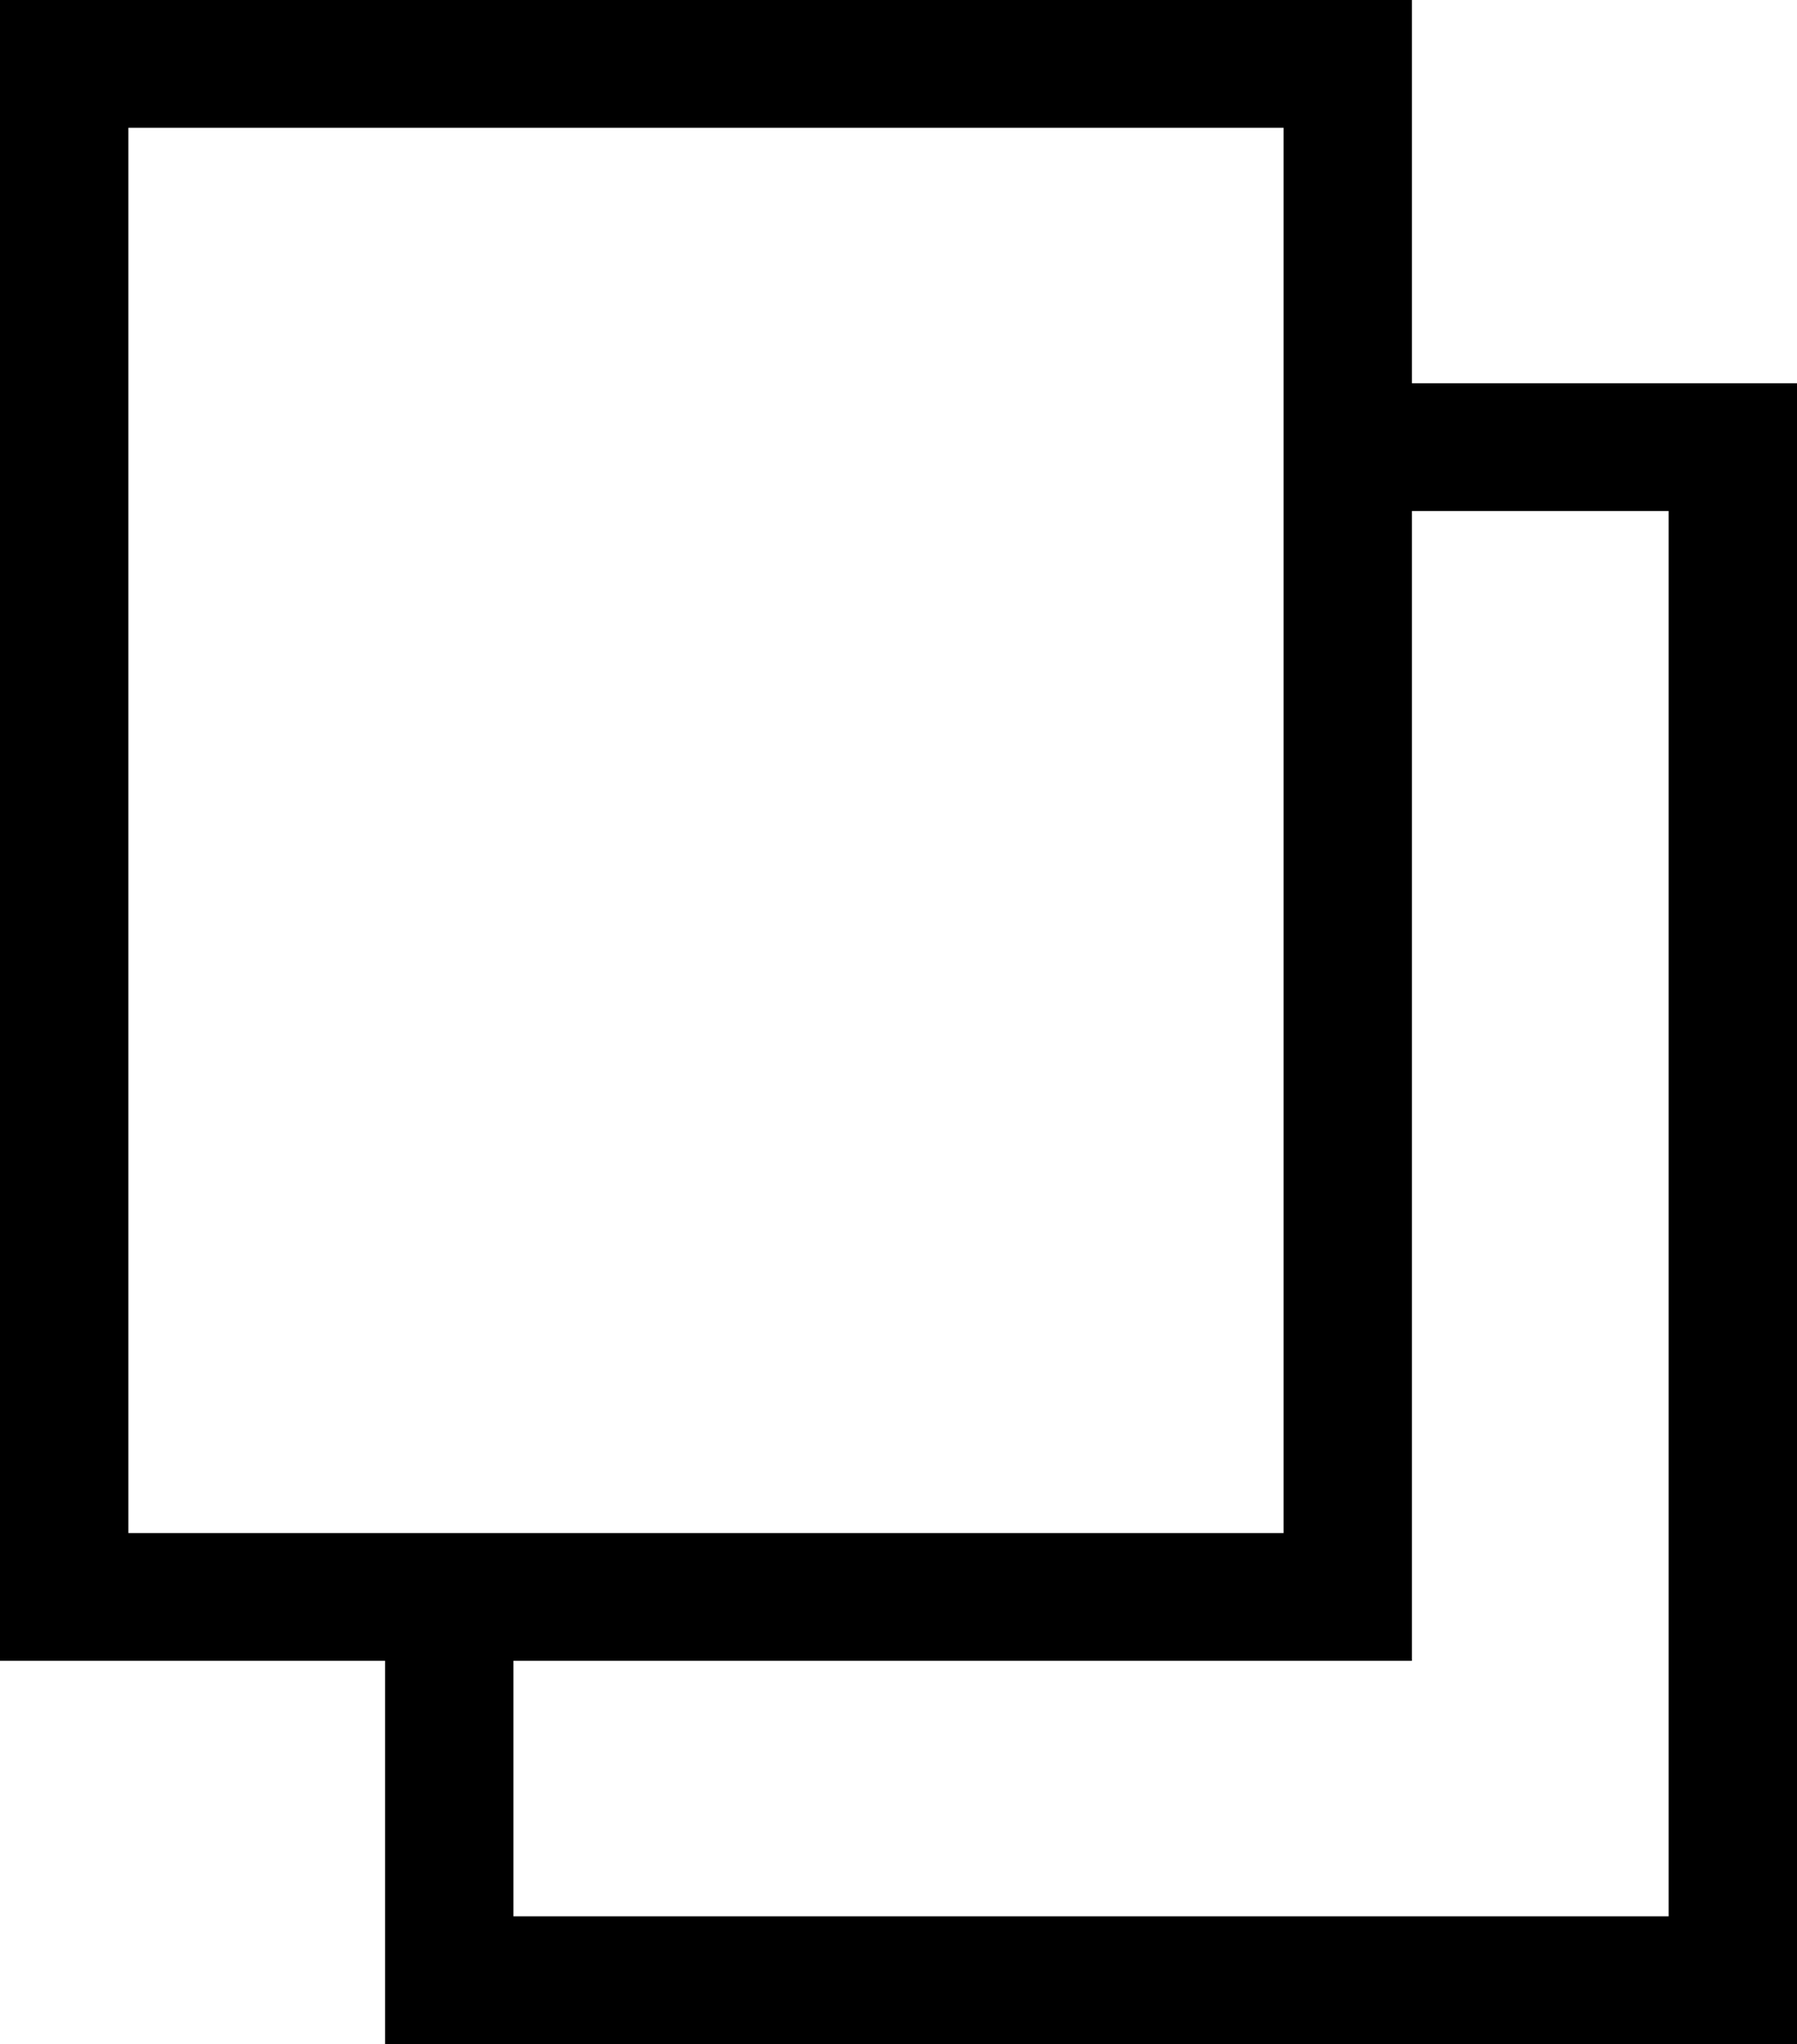
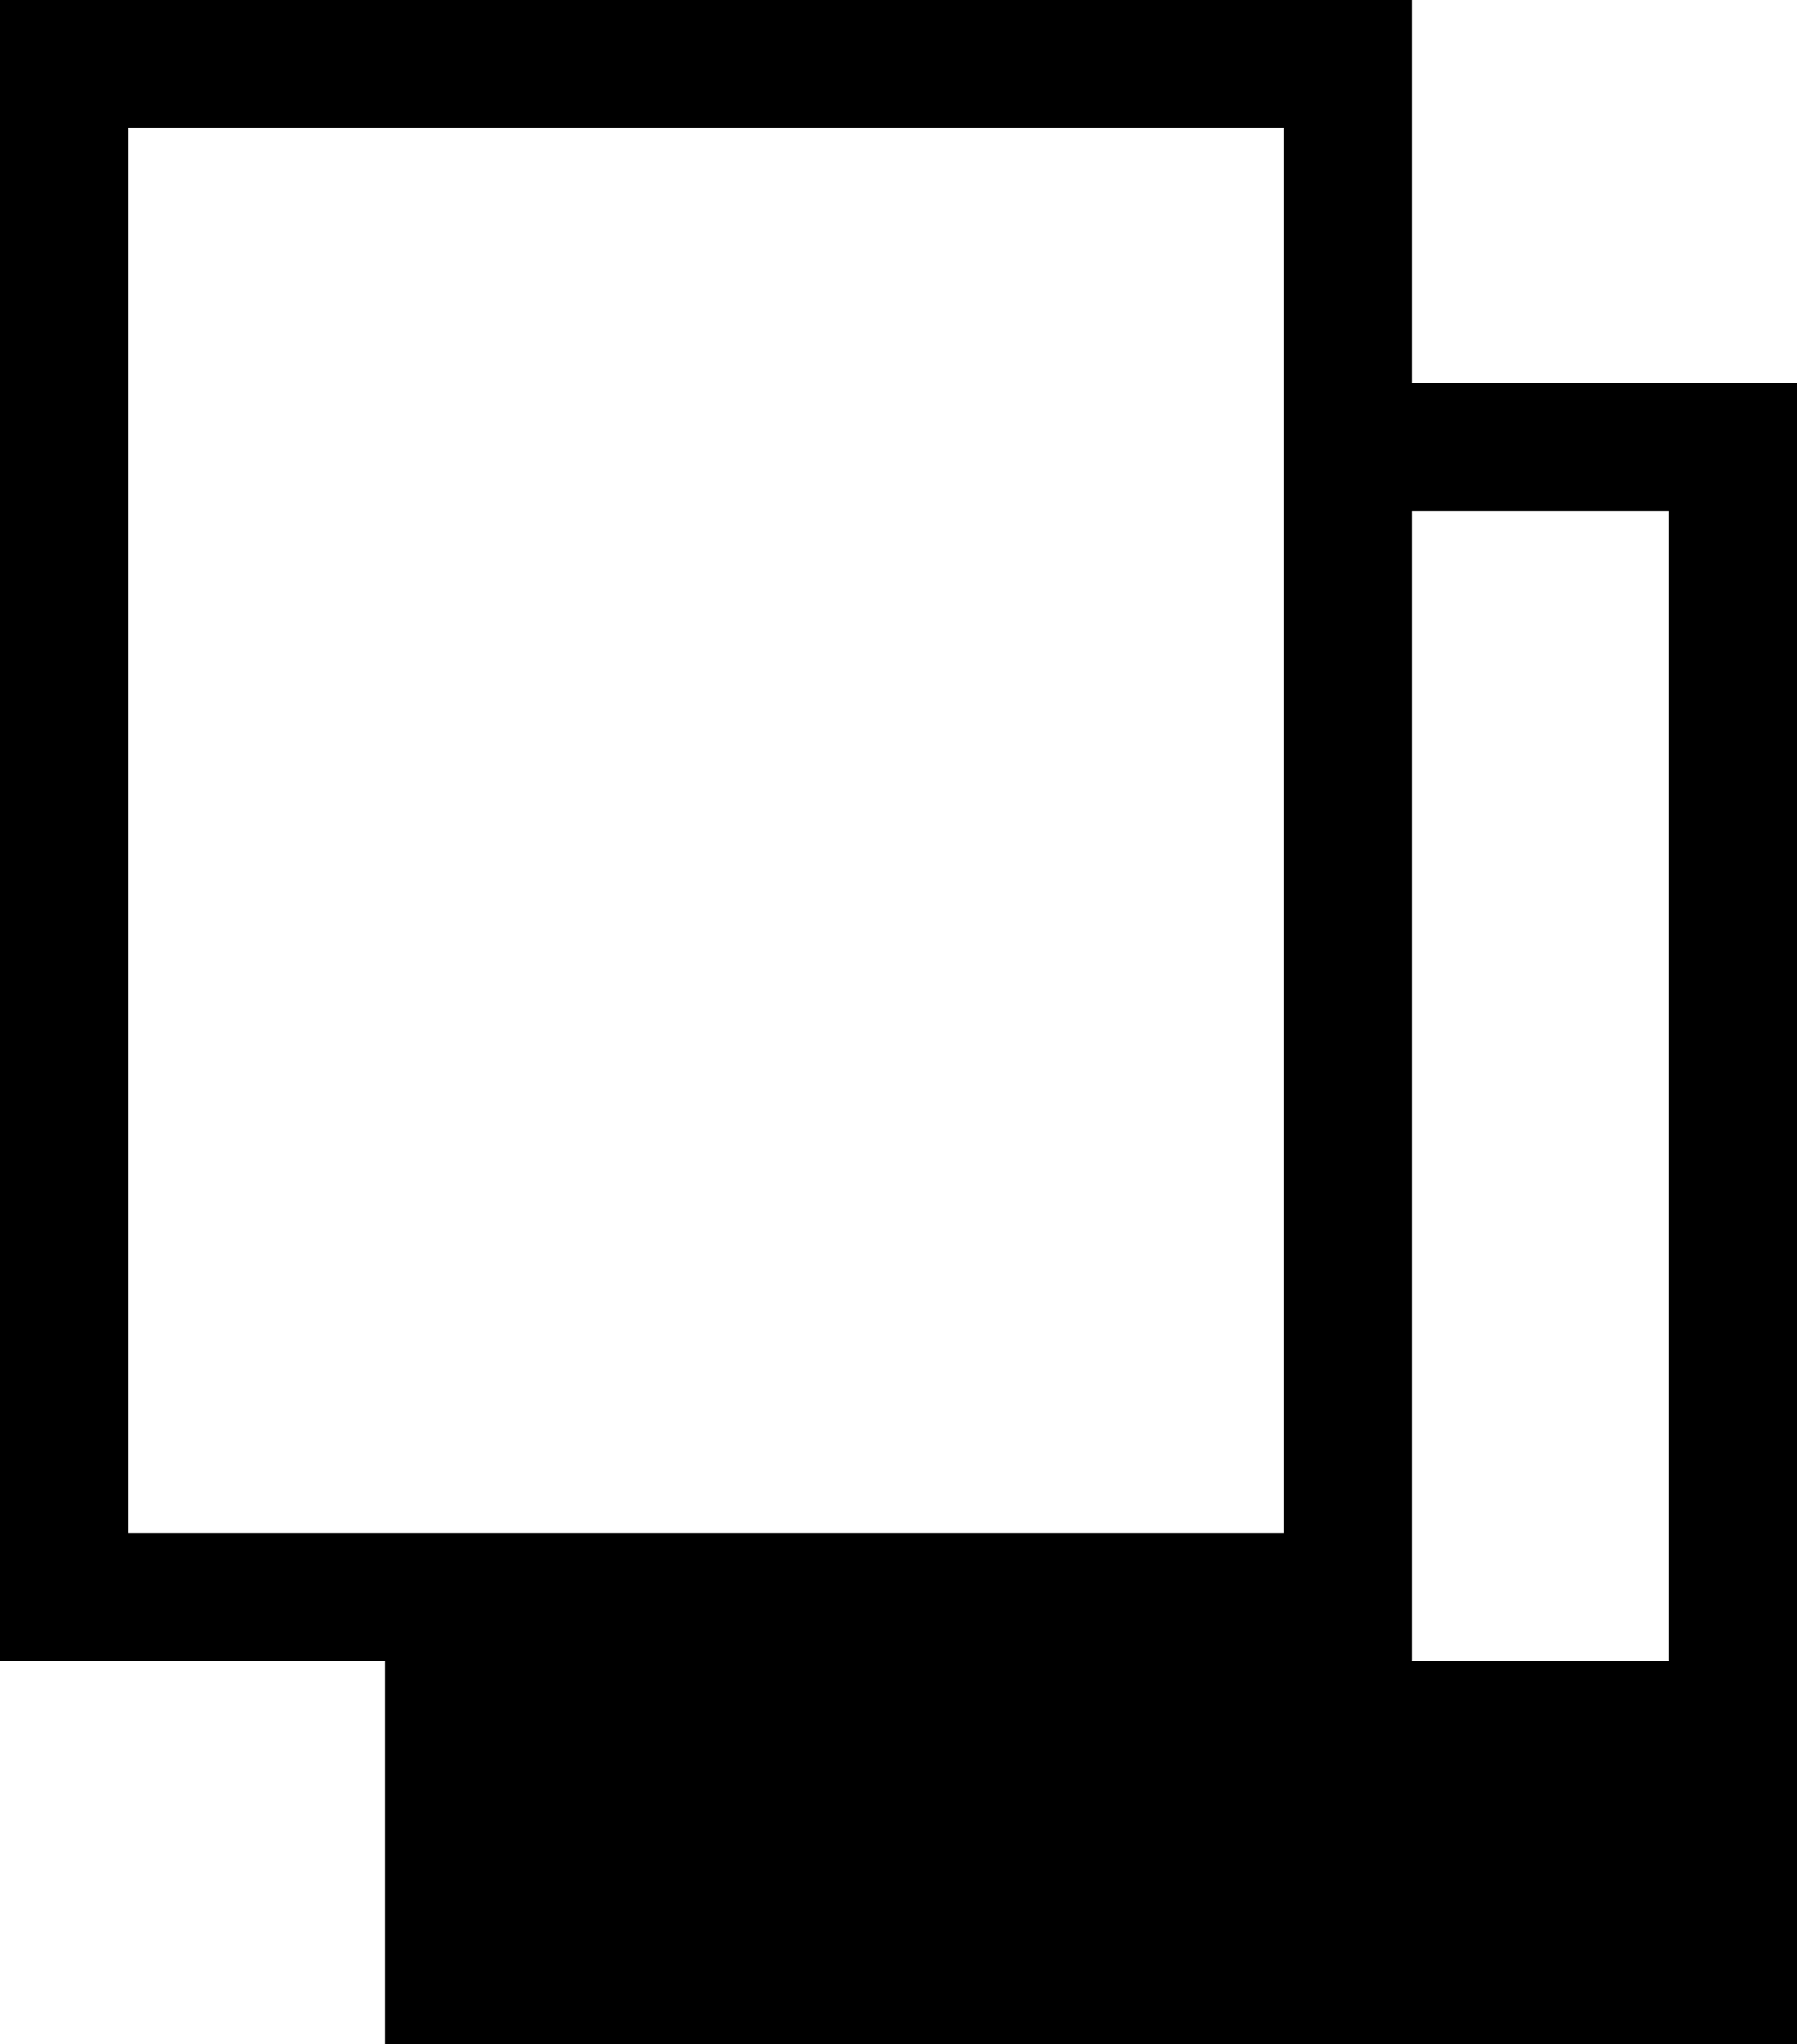
<svg xmlns="http://www.w3.org/2000/svg" data-slug-id="documentation-sheets" viewBox="0 0 51 58">
-   <path d="M40.071 10.875H51V58H10.929V47.125H0V-5.262e-07H40.071V10.875ZM3.643 3.625V43.5H36.429V3.625H3.643ZM47.357 54.375V14.5H40.071V47.125H14.571V54.375H47.357Z" />
+   <path d="M40.071 10.875H51V58H10.929V47.125H0V-5.262e-07H40.071V10.875ZM3.643 3.625V43.5H36.429V3.625H3.643ZM47.357 54.375V14.5H40.071V47.125H14.571H47.357Z" />
</svg>